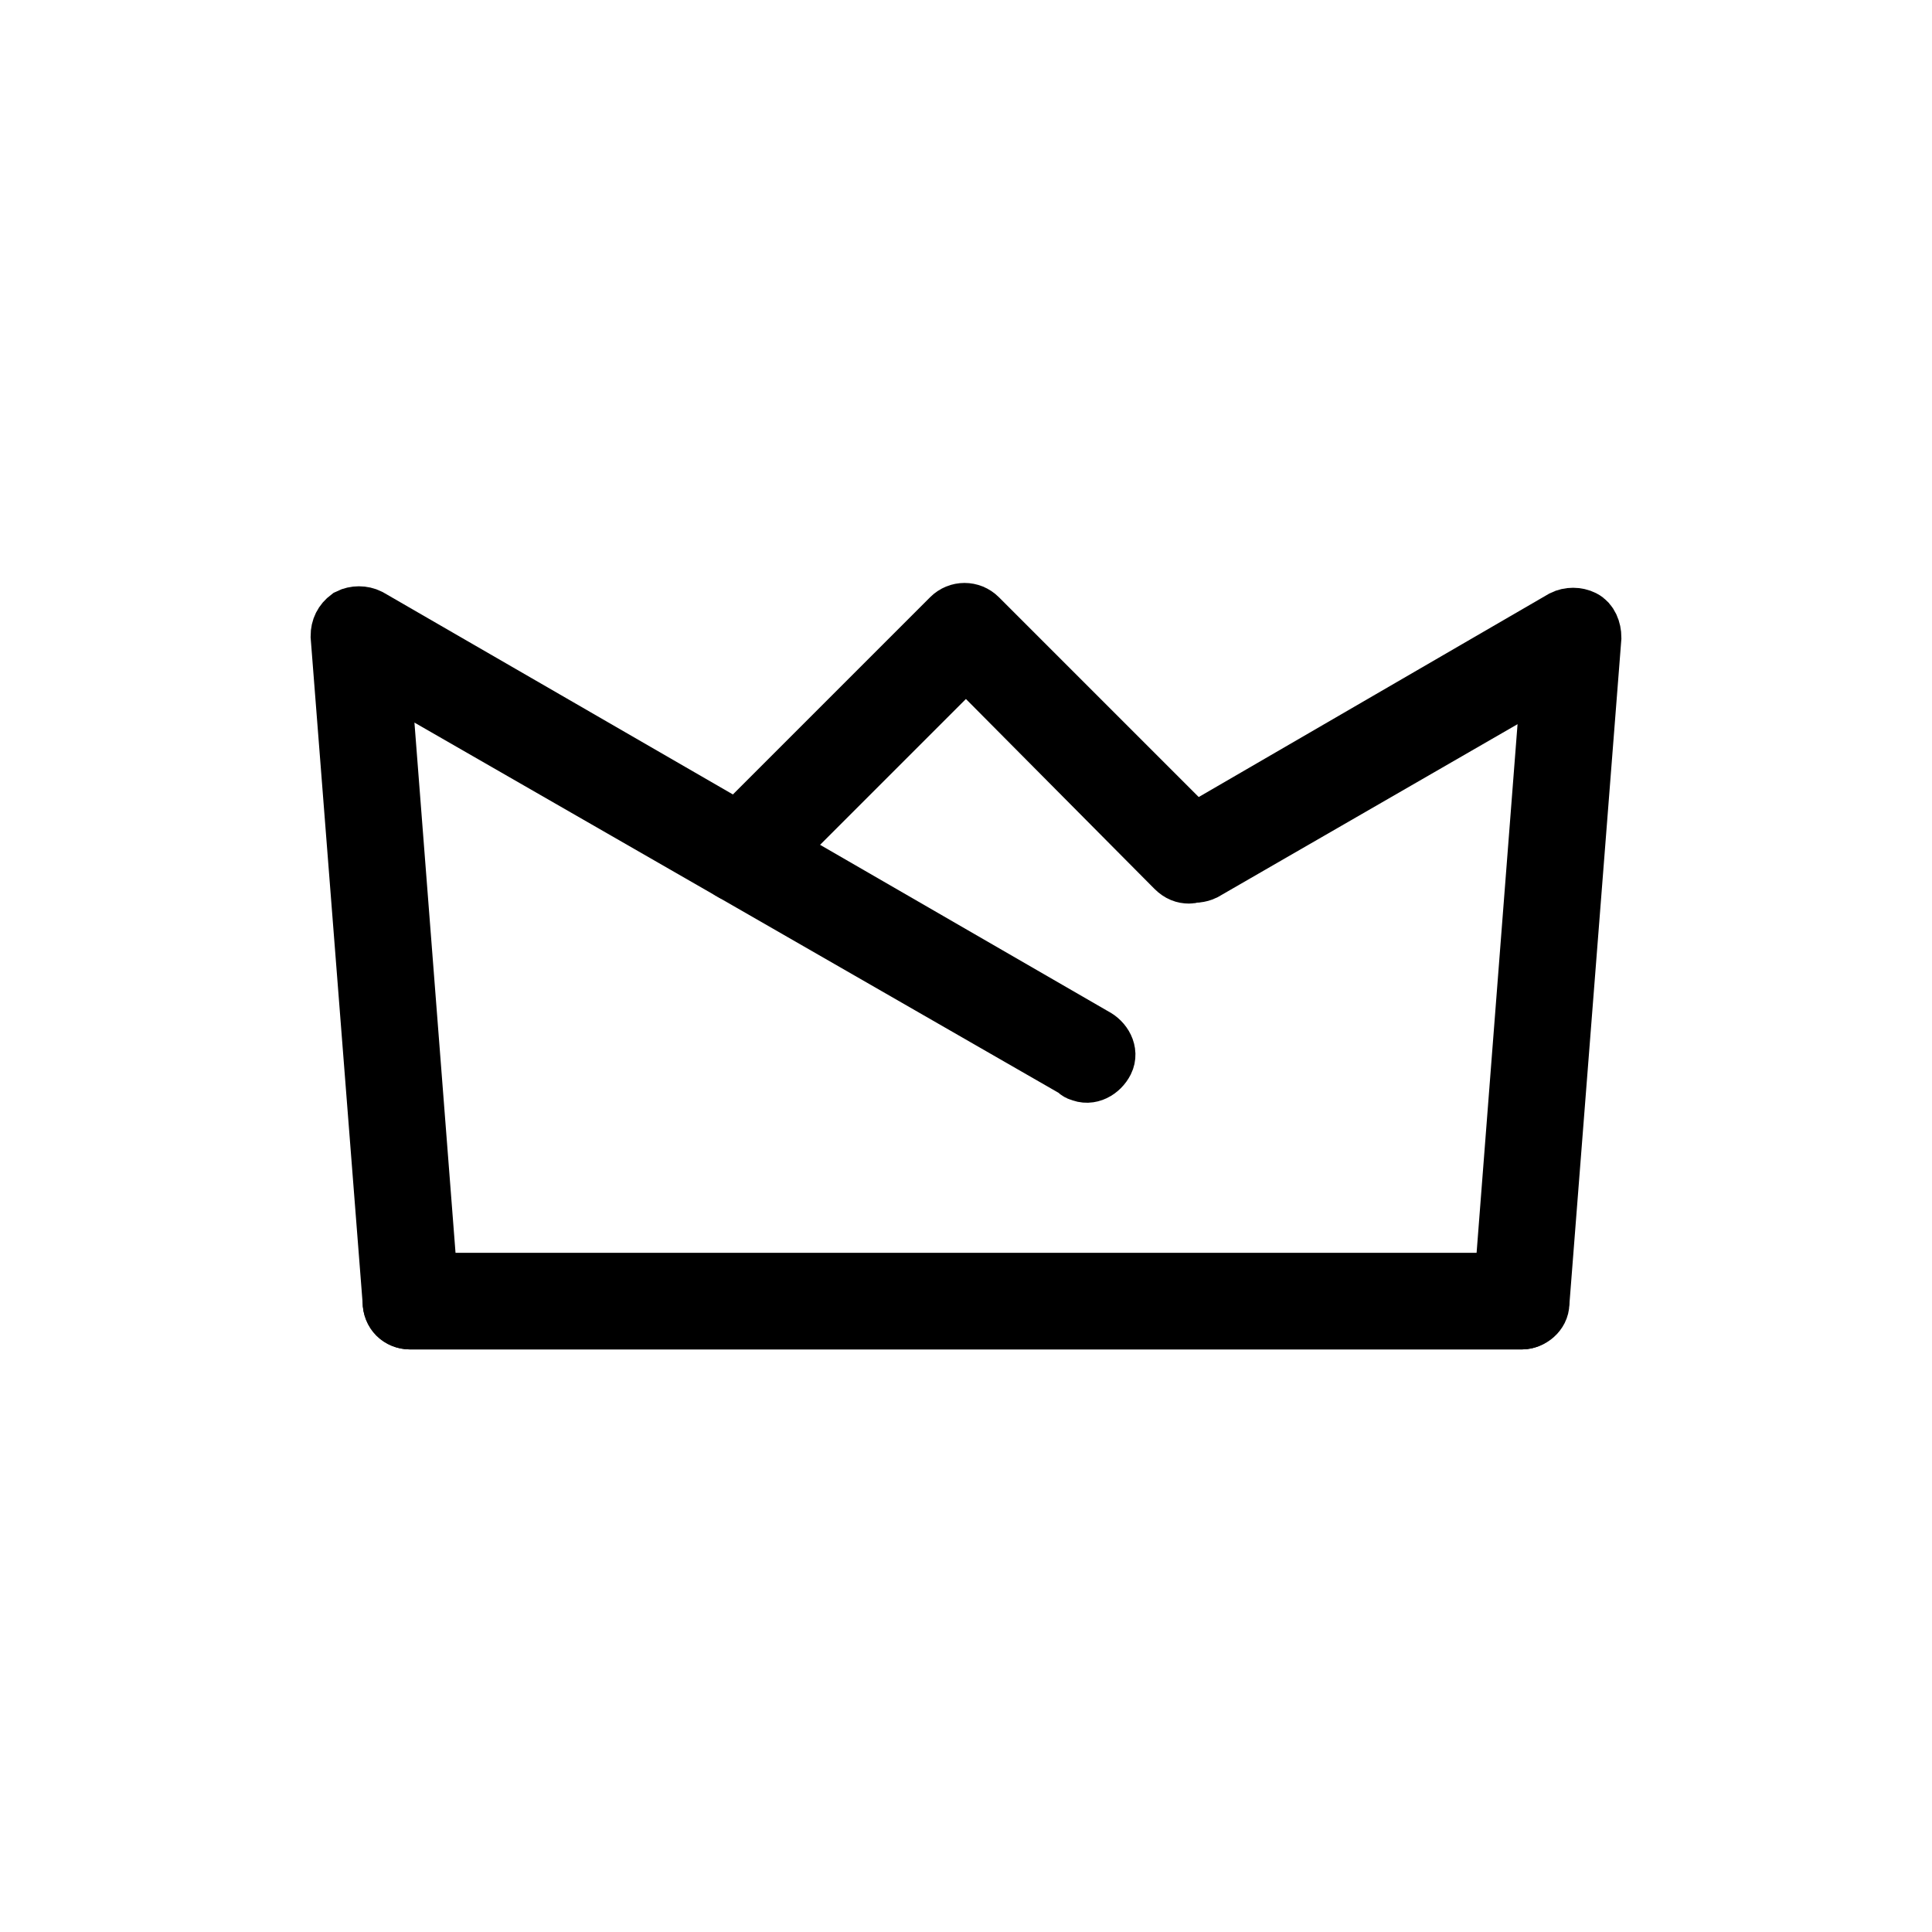
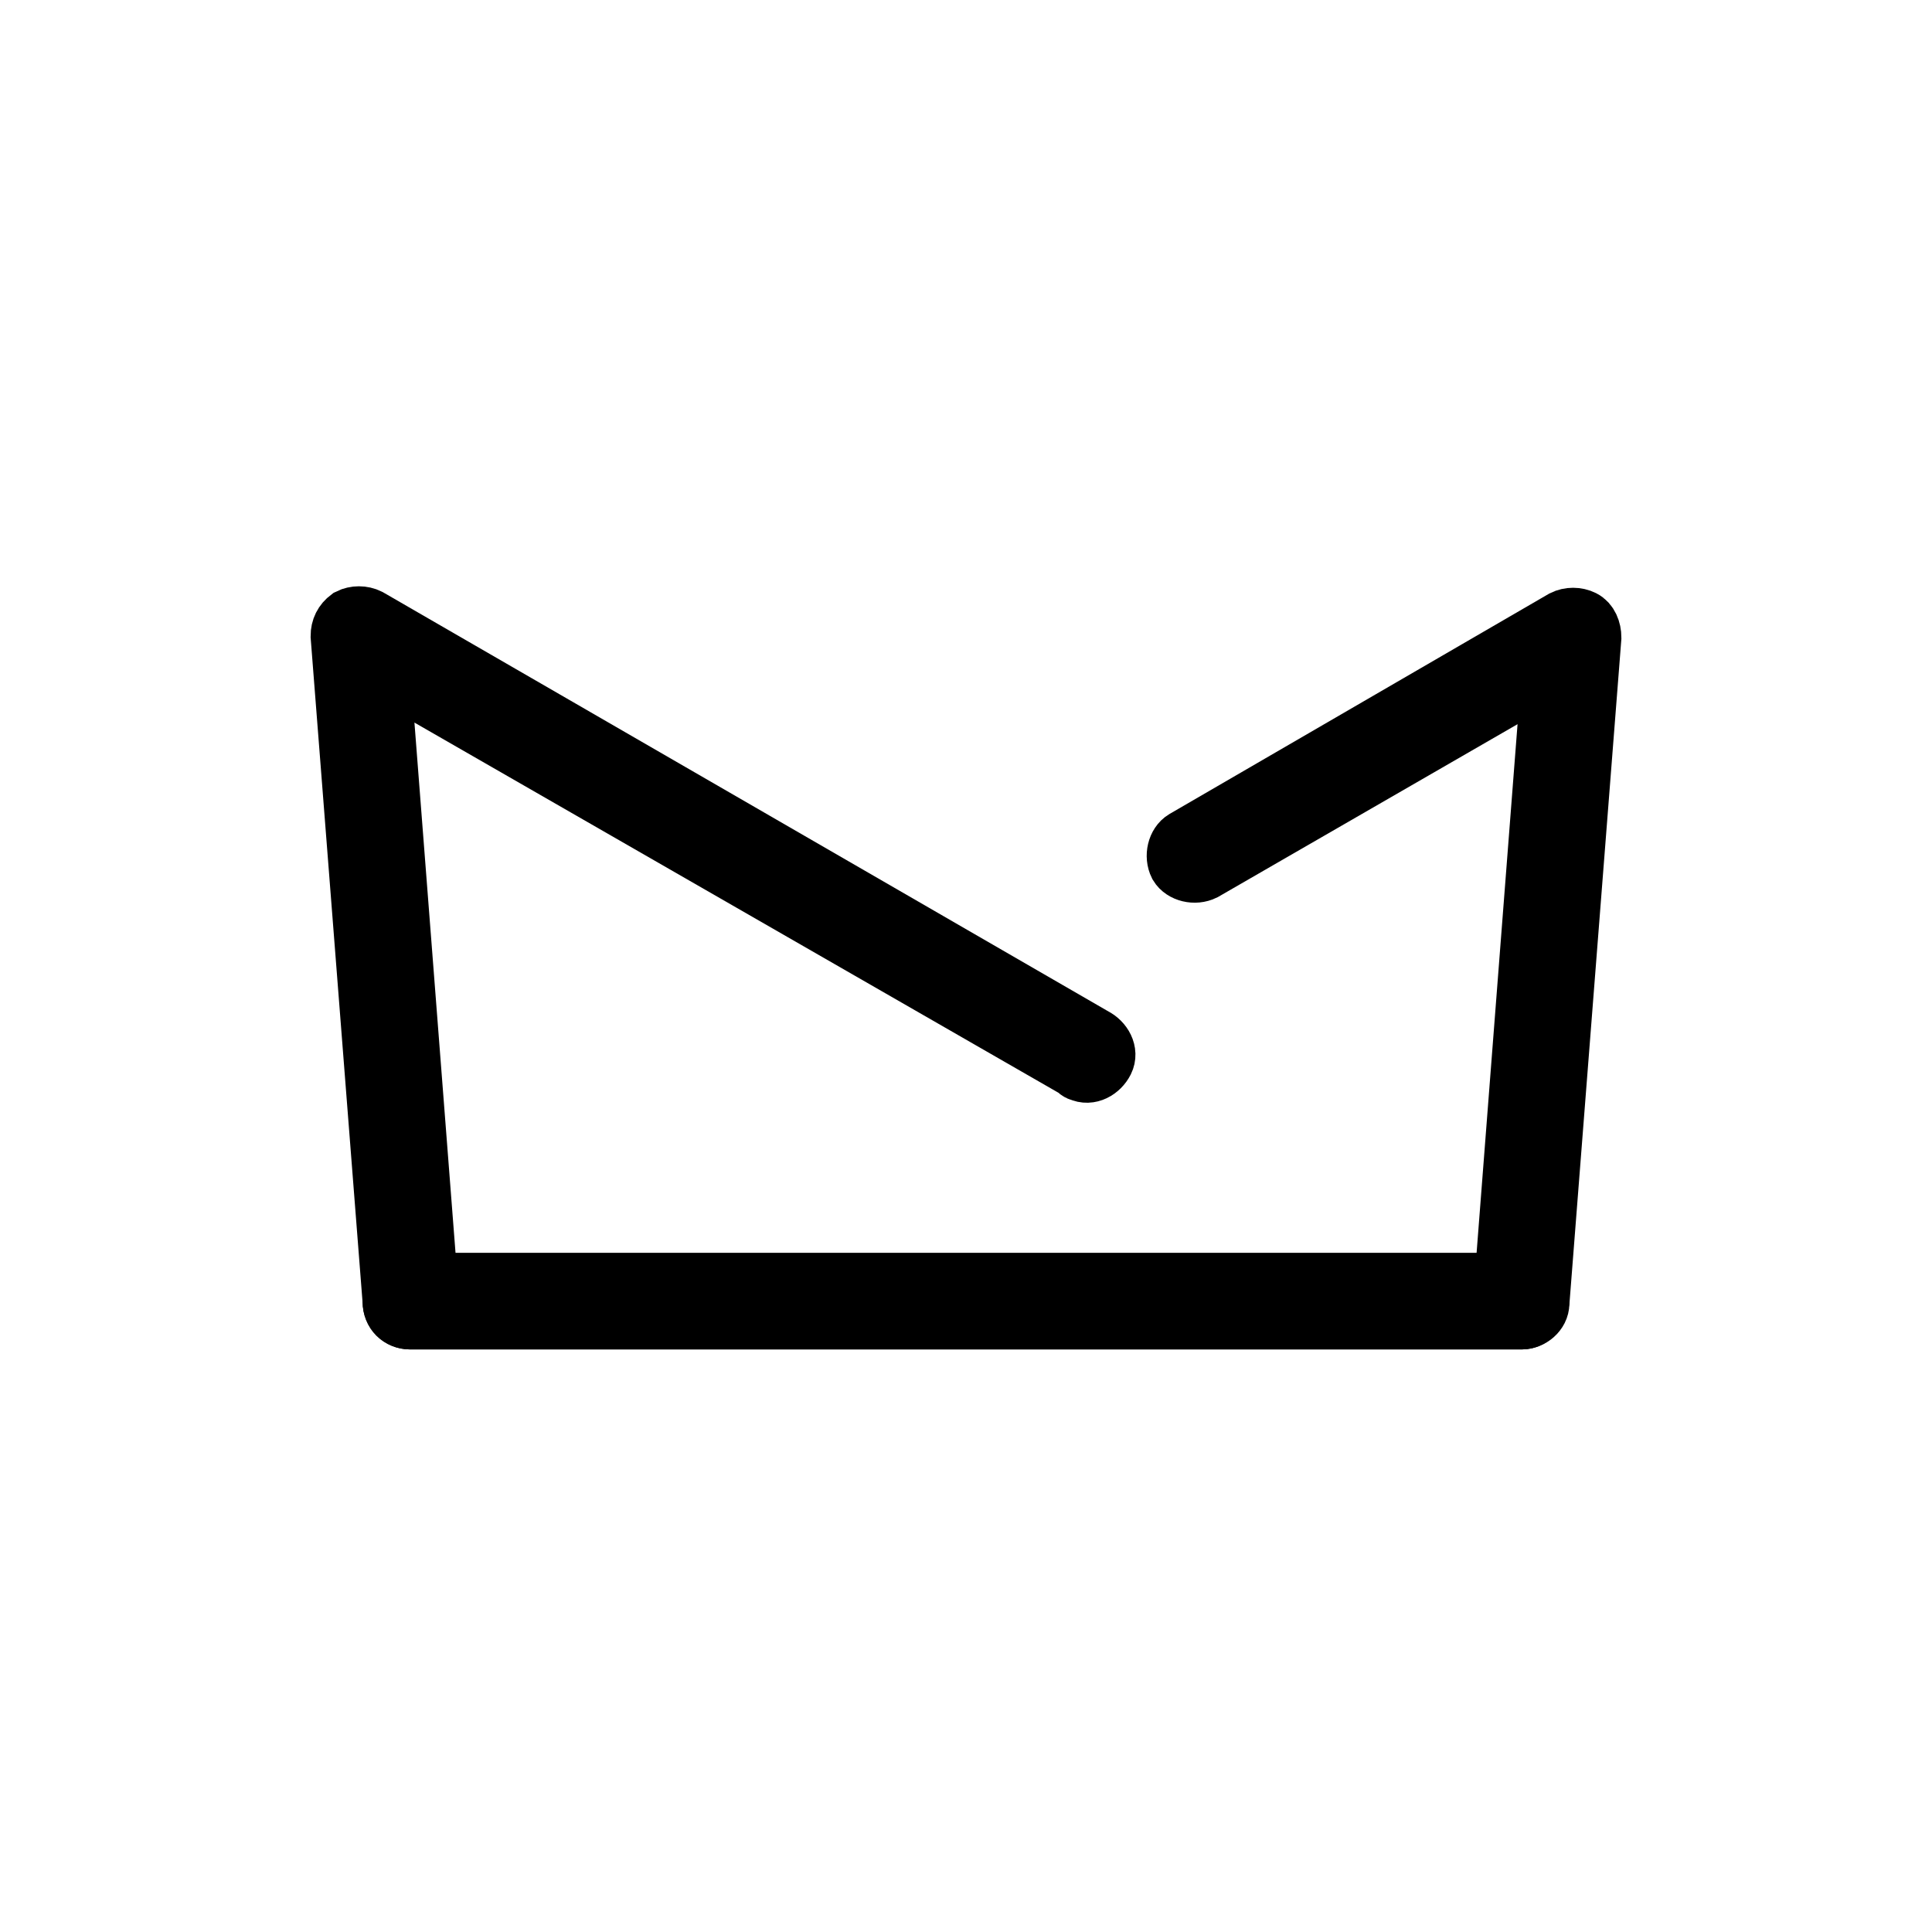
<svg xmlns="http://www.w3.org/2000/svg" version="1.1" id="Livello_1" x="0px" y="0px" viewBox="0 0 130 130" style="enable-background:new 0 0 130 130;" xml:space="preserve">
  <style type="text/css">
	.st0{stroke:#000000;stroke-width:4;stroke-miterlimit:10;}
</style>
  <path class="st0" d="M102.4,88.8H27.6c-0.7,0-1.2-0.6-1.2-1.2s0.6-1.2,1.2-1.2h73.6l3.2-41.3L81,58.6c-0.6,0.3-1.4,0.1-1.7-0.4  c-0.3-0.6-0.1-1.4,0.4-1.7l25.5-14.8c0.4-0.2,0.9-0.2,1.3,0c0.4,0.2,0.6,0.7,0.6,1.2l-3.5,44.8C103.6,88.3,103,88.8,102.4,88.8z" />
  <path class="st0" d="M102.4,88.8H27.6c-0.7,0-1.2-0.5-1.2-1.2l-3.5-44.8c0-0.5,0.2-0.9,0.6-1.2c0.4-0.2,0.9-0.2,1.3,0l48.8,28.2  c0.6,0.3,1,1,0.7,1.6c-0.3,0.6-1,1-1.6,0.7c-0.1,0-0.2-0.1-0.3-0.2L25.6,45l3.2,41.3h73.6c0.7,0,1.2,0.6,1.2,1.2  S103.1,88.8,102.4,88.8z" />
-   <path class="st0" d="M80,58.8c-0.3,0-0.6-0.1-0.9-0.4L65,44.2L50.8,58.4c-0.5,0.5-1.3,0.5-1.8,0c0,0,0,0,0,0c-0.5-0.5-0.5-1.3,0-1.8  l15-15c0.5-0.5,1.3-0.5,1.8,0c0,0,0,0,0,0l15,15c0.5,0.5,0.5,1.3,0,1.8c0,0,0,0,0,0C80.6,58.6,80.3,58.8,80,58.8z" />
</svg>